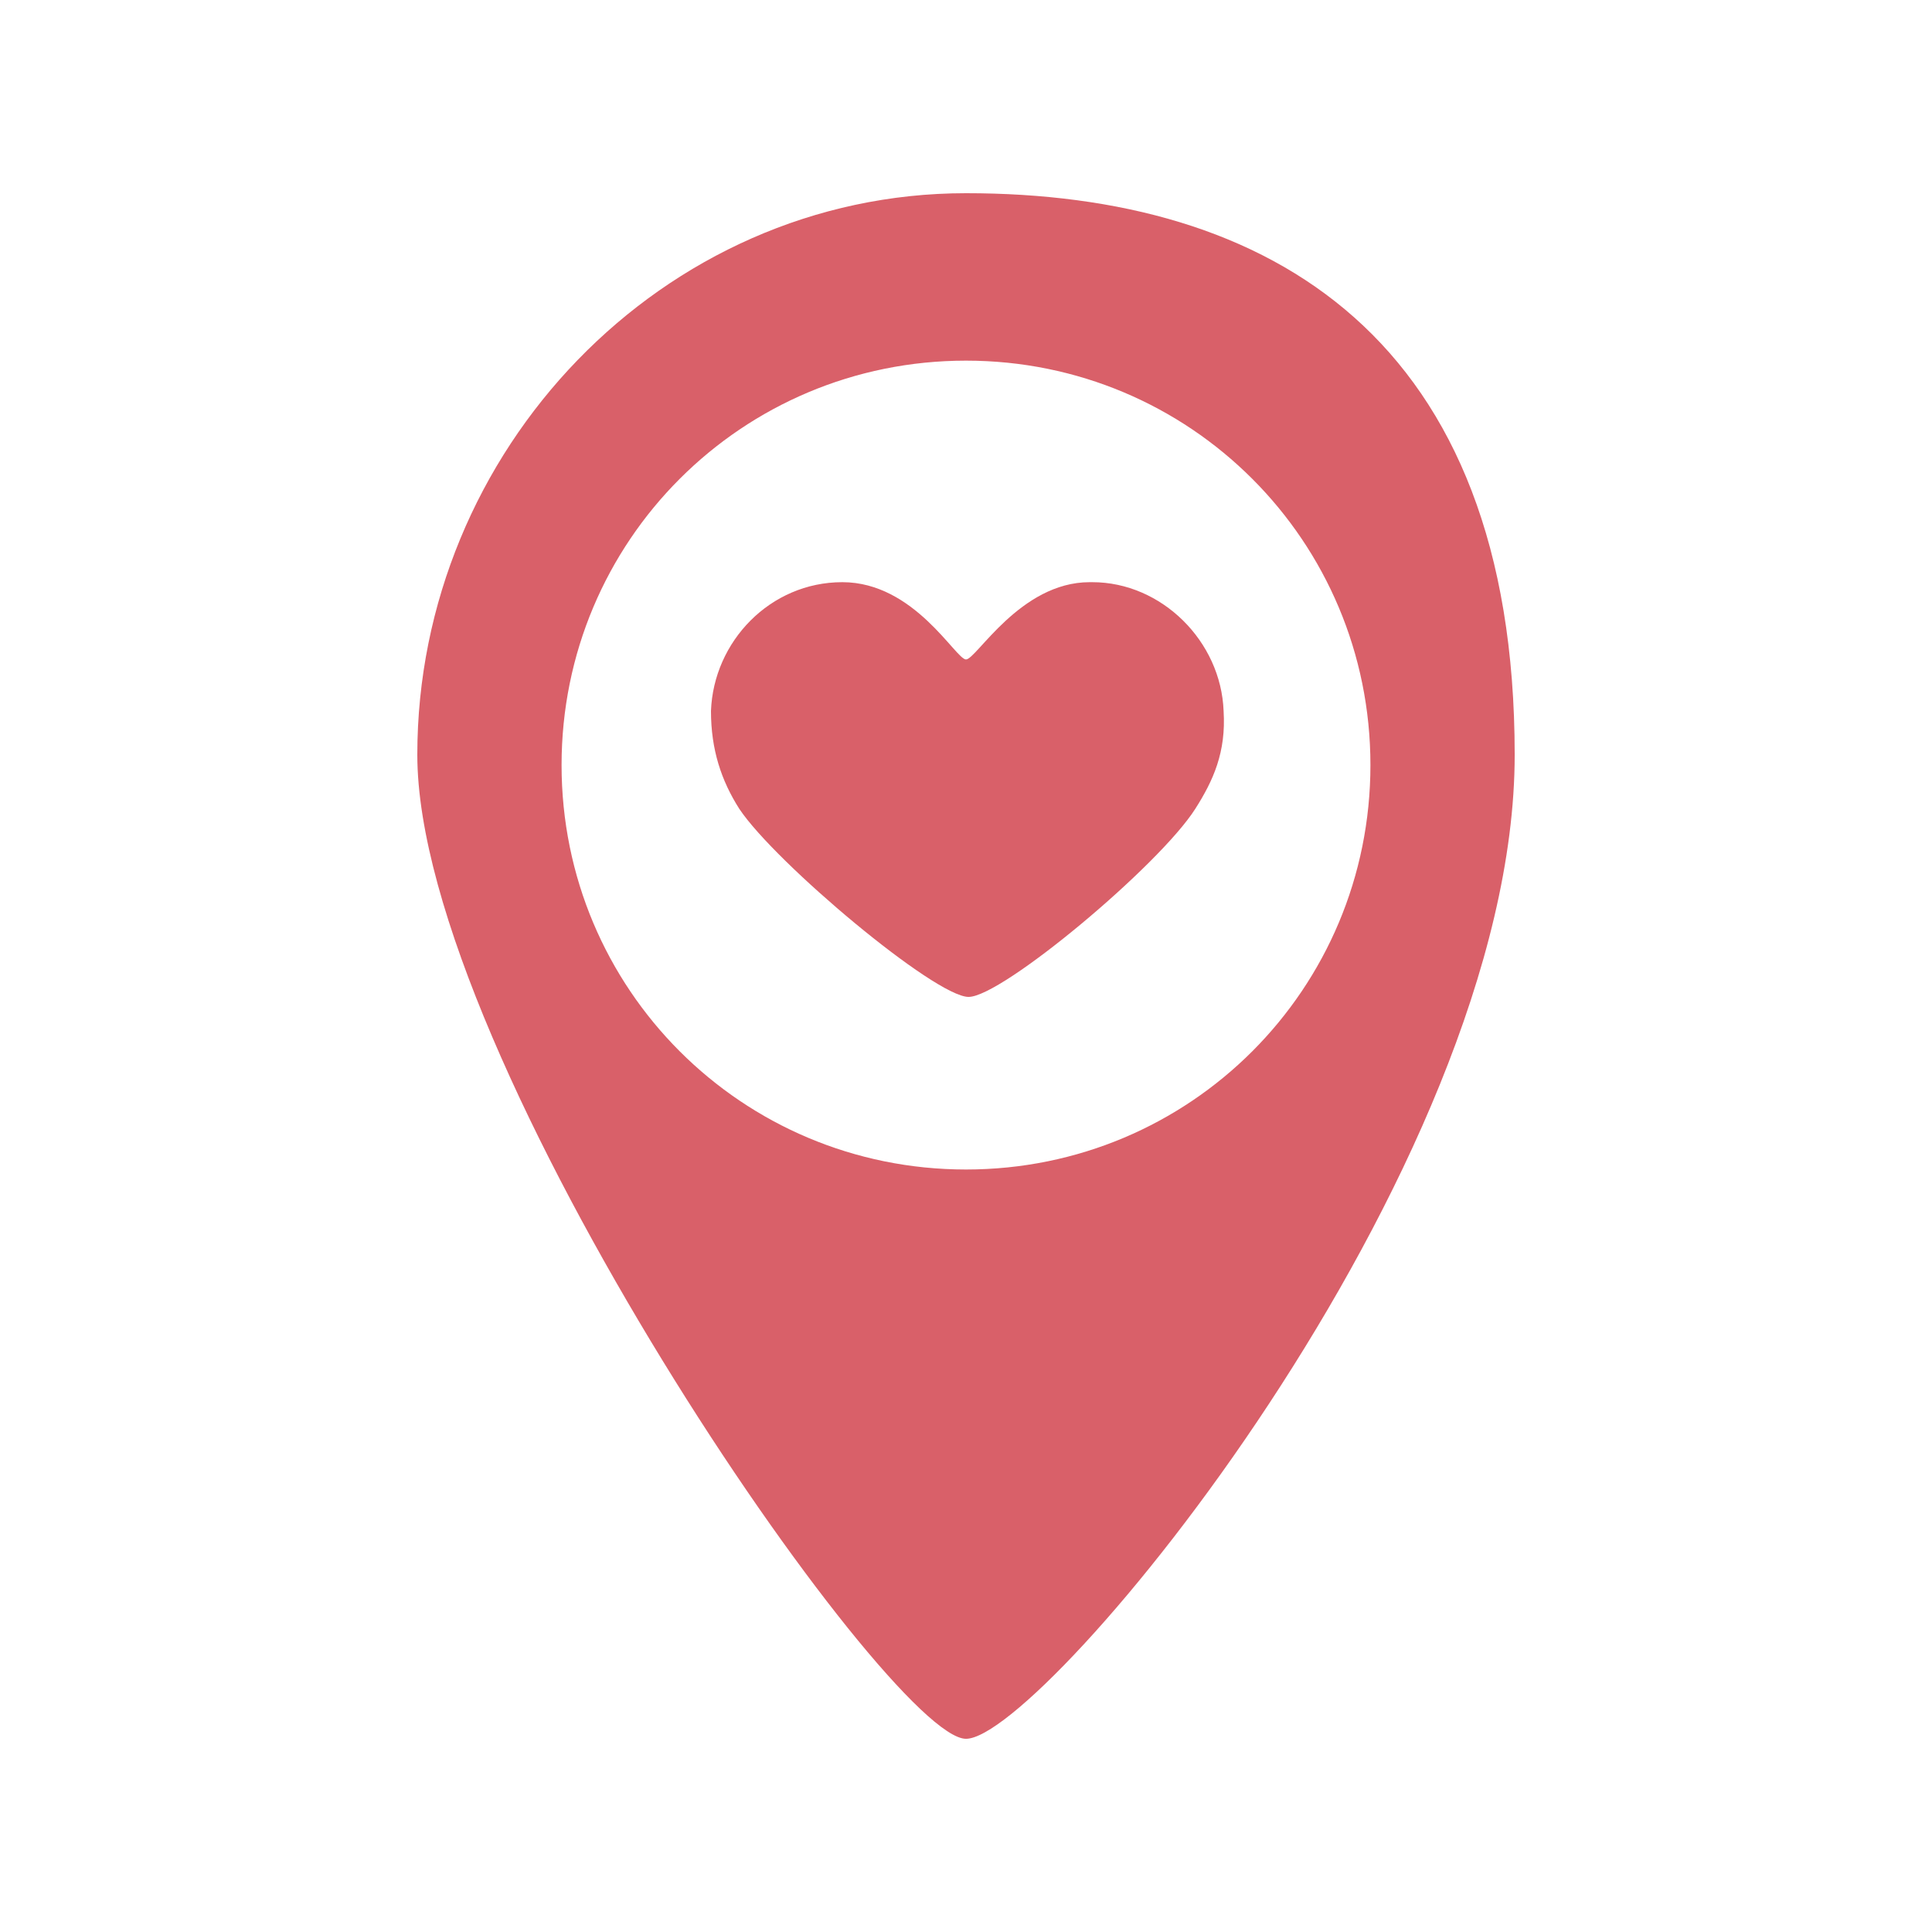
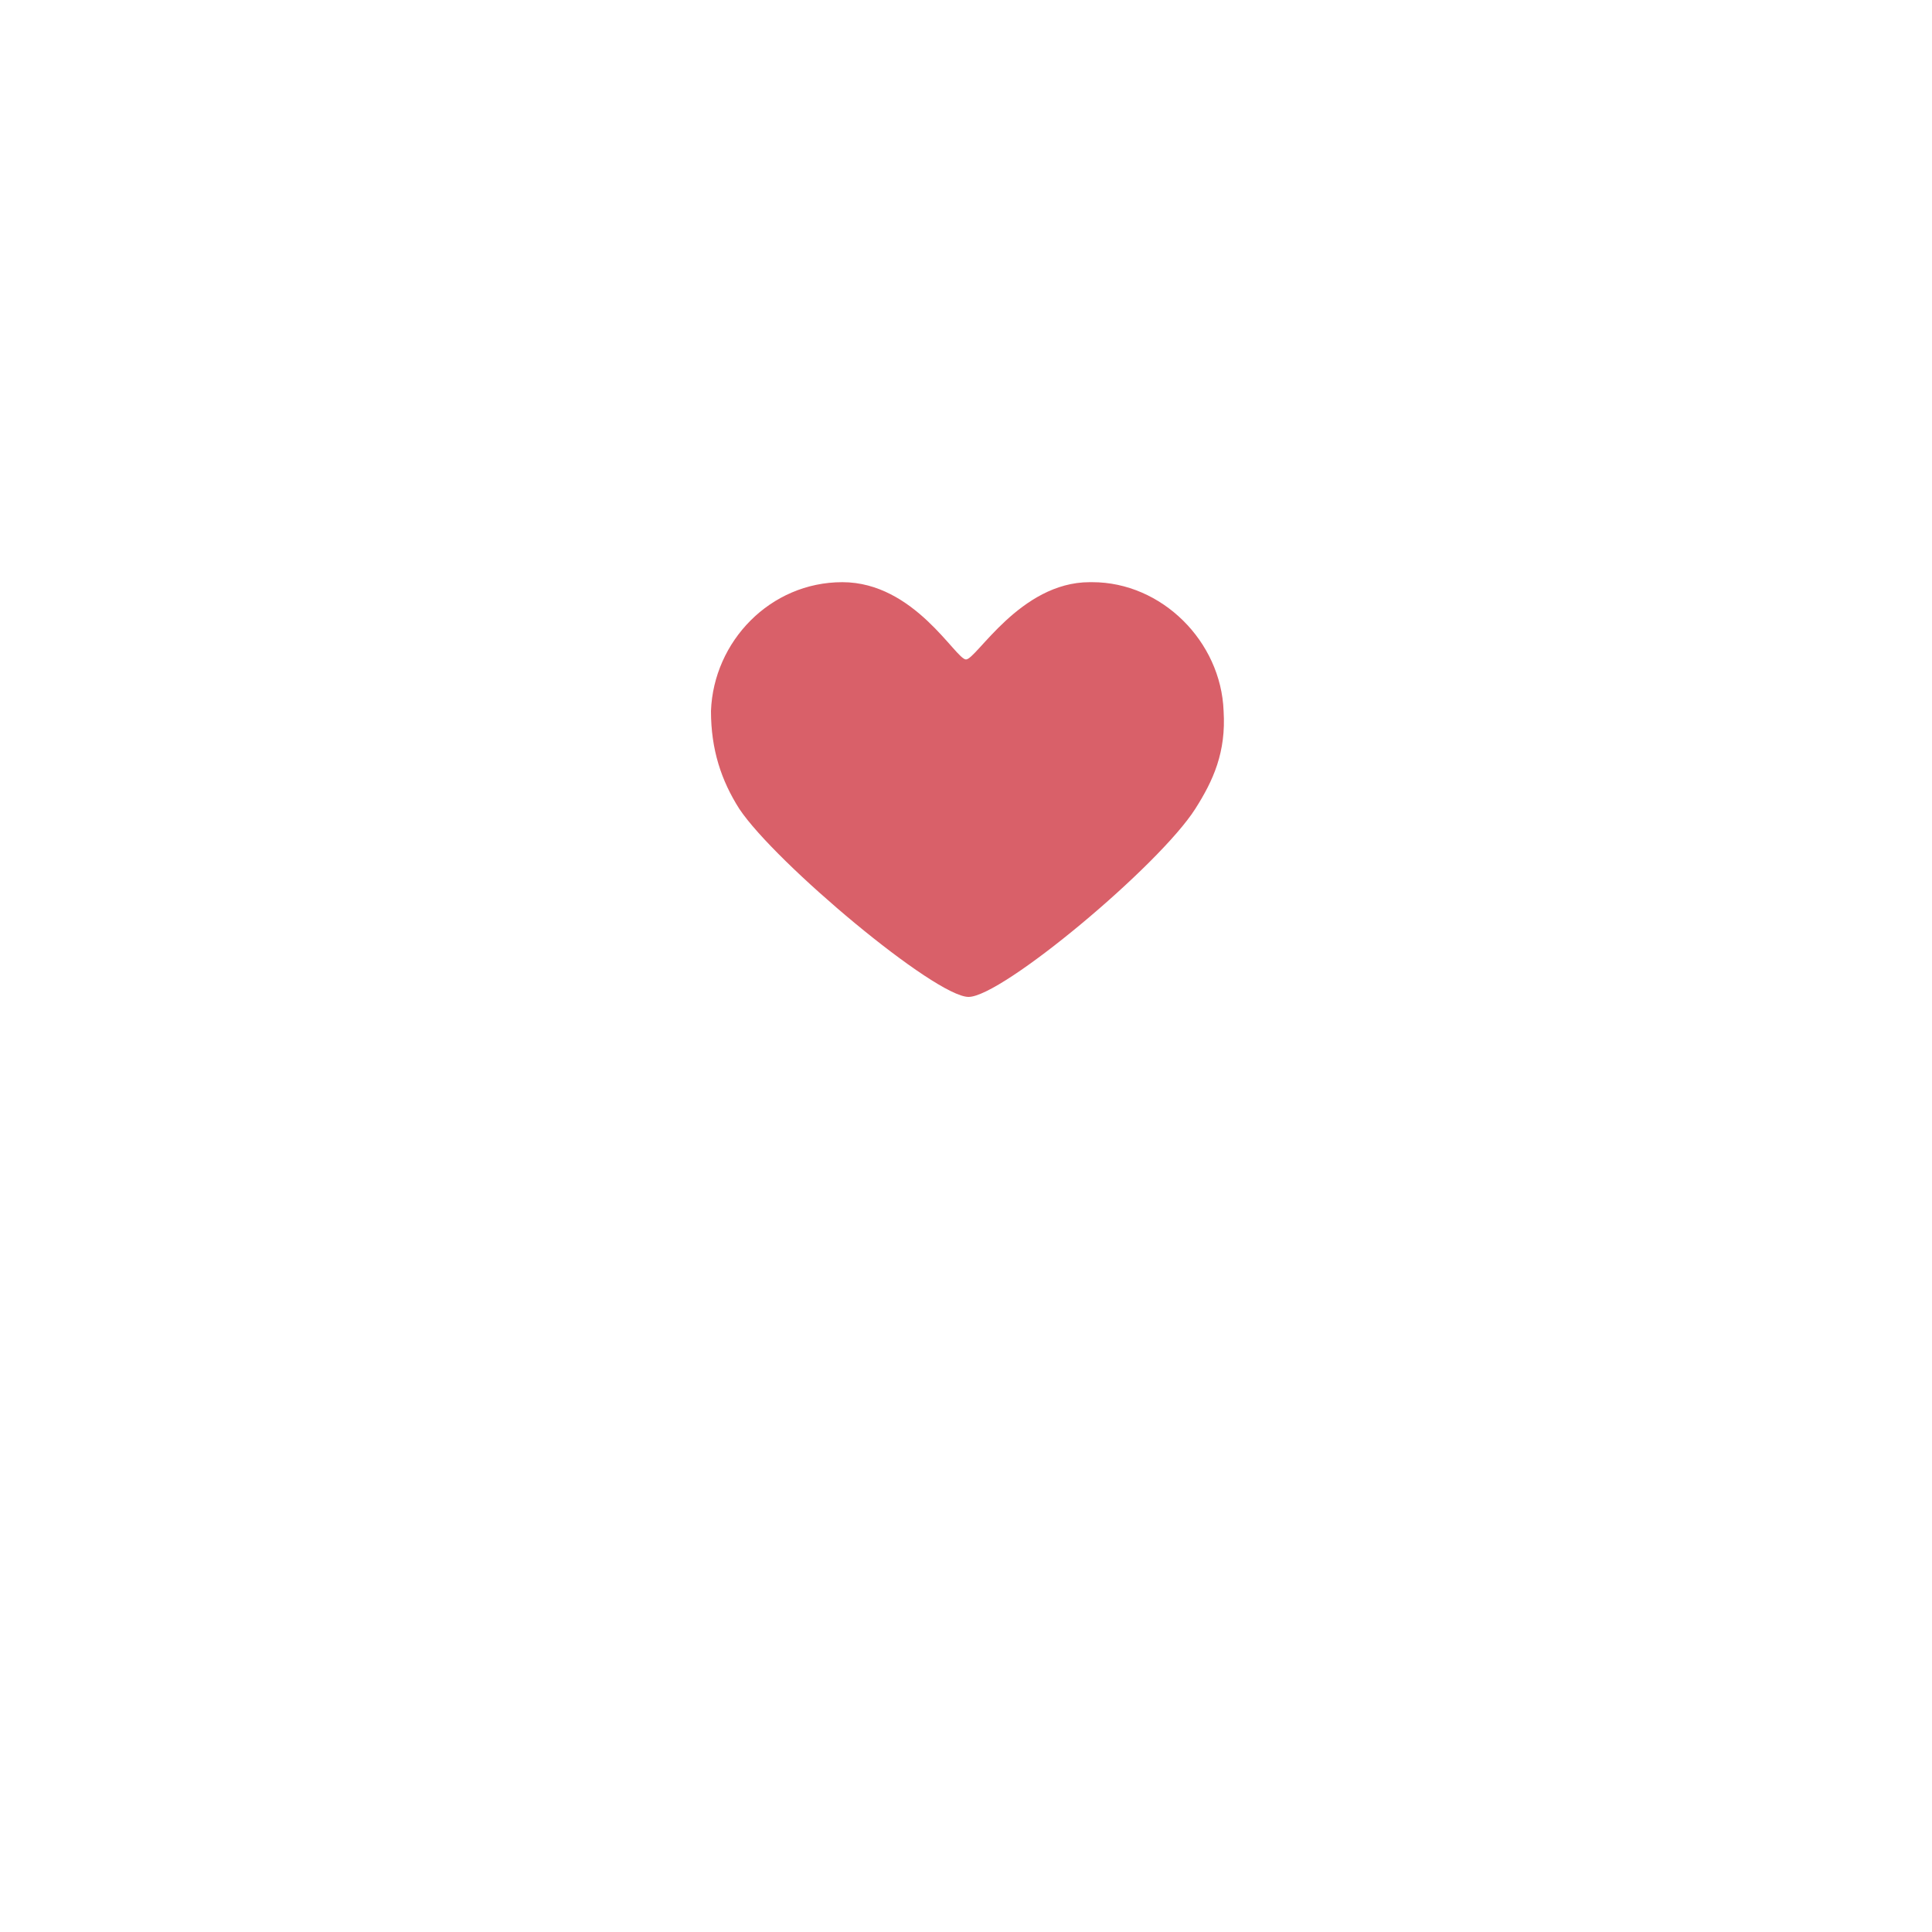
<svg xmlns="http://www.w3.org/2000/svg" id="_圖層_1" width="75" height="75" viewBox="0 0 75 75">
  <defs>
    <style>.cls-1{fill:#d96069;}</style>
  </defs>
-   <path class="cls-1" d="M37.5,7.5c-11.8,0-21.3,10-21.3,21.8s18.3,38.2,21.3,38.2,21.3-22,21.3-38.2S49.3,7.5,37.5,7.5Zm0,37.9c-8.7,0-15.7-7-15.7-15.7s7-15.7,15.7-15.7,15.7,7,15.7,15.7-7,15.7-15.7,15.7Z" />
  <path class="cls-1" d="M42.3,22.6c-2.7,0-4.4,3-4.8,3s-2-3-4.8-3-5,2.3-5.1,5c0,1.5,.4,2.7,1.1,3.8,1.4,2.1,7.6,7.3,8.9,7.3s7.4-5.1,8.8-7.3c.7-1.1,1.2-2.2,1.1-3.8-.1-2.7-2.4-5-5.1-5" />
</svg>